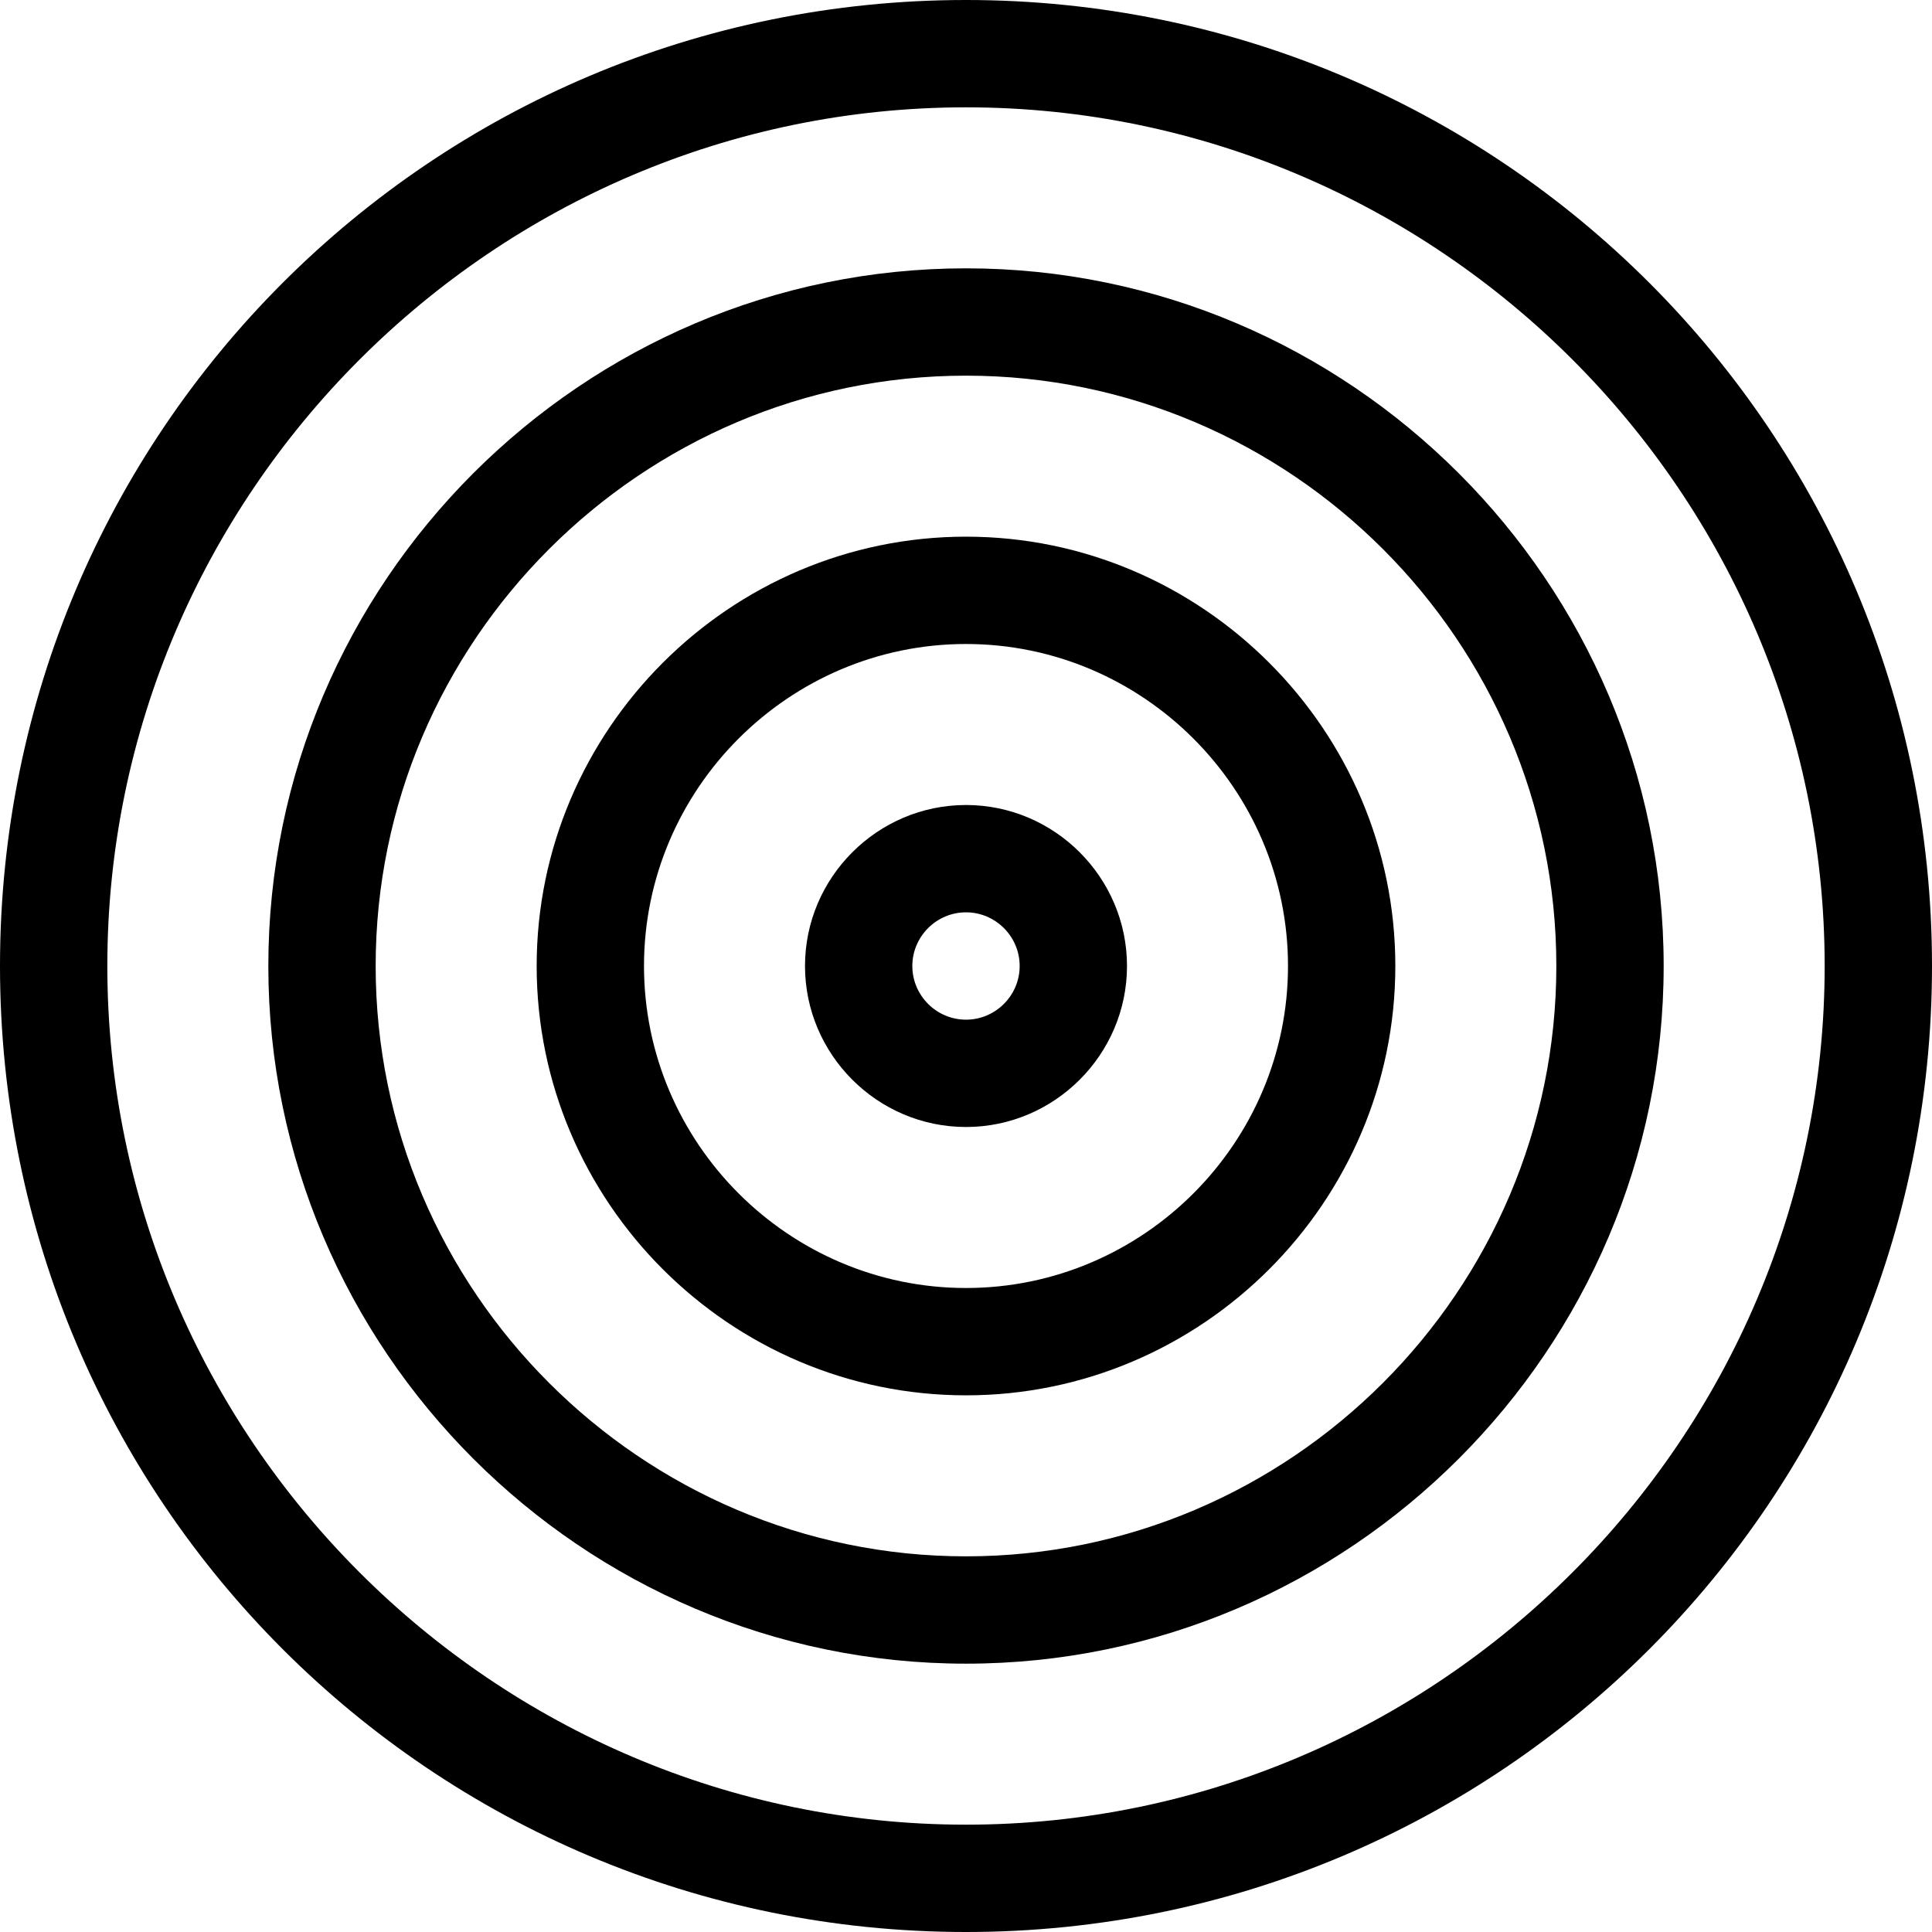
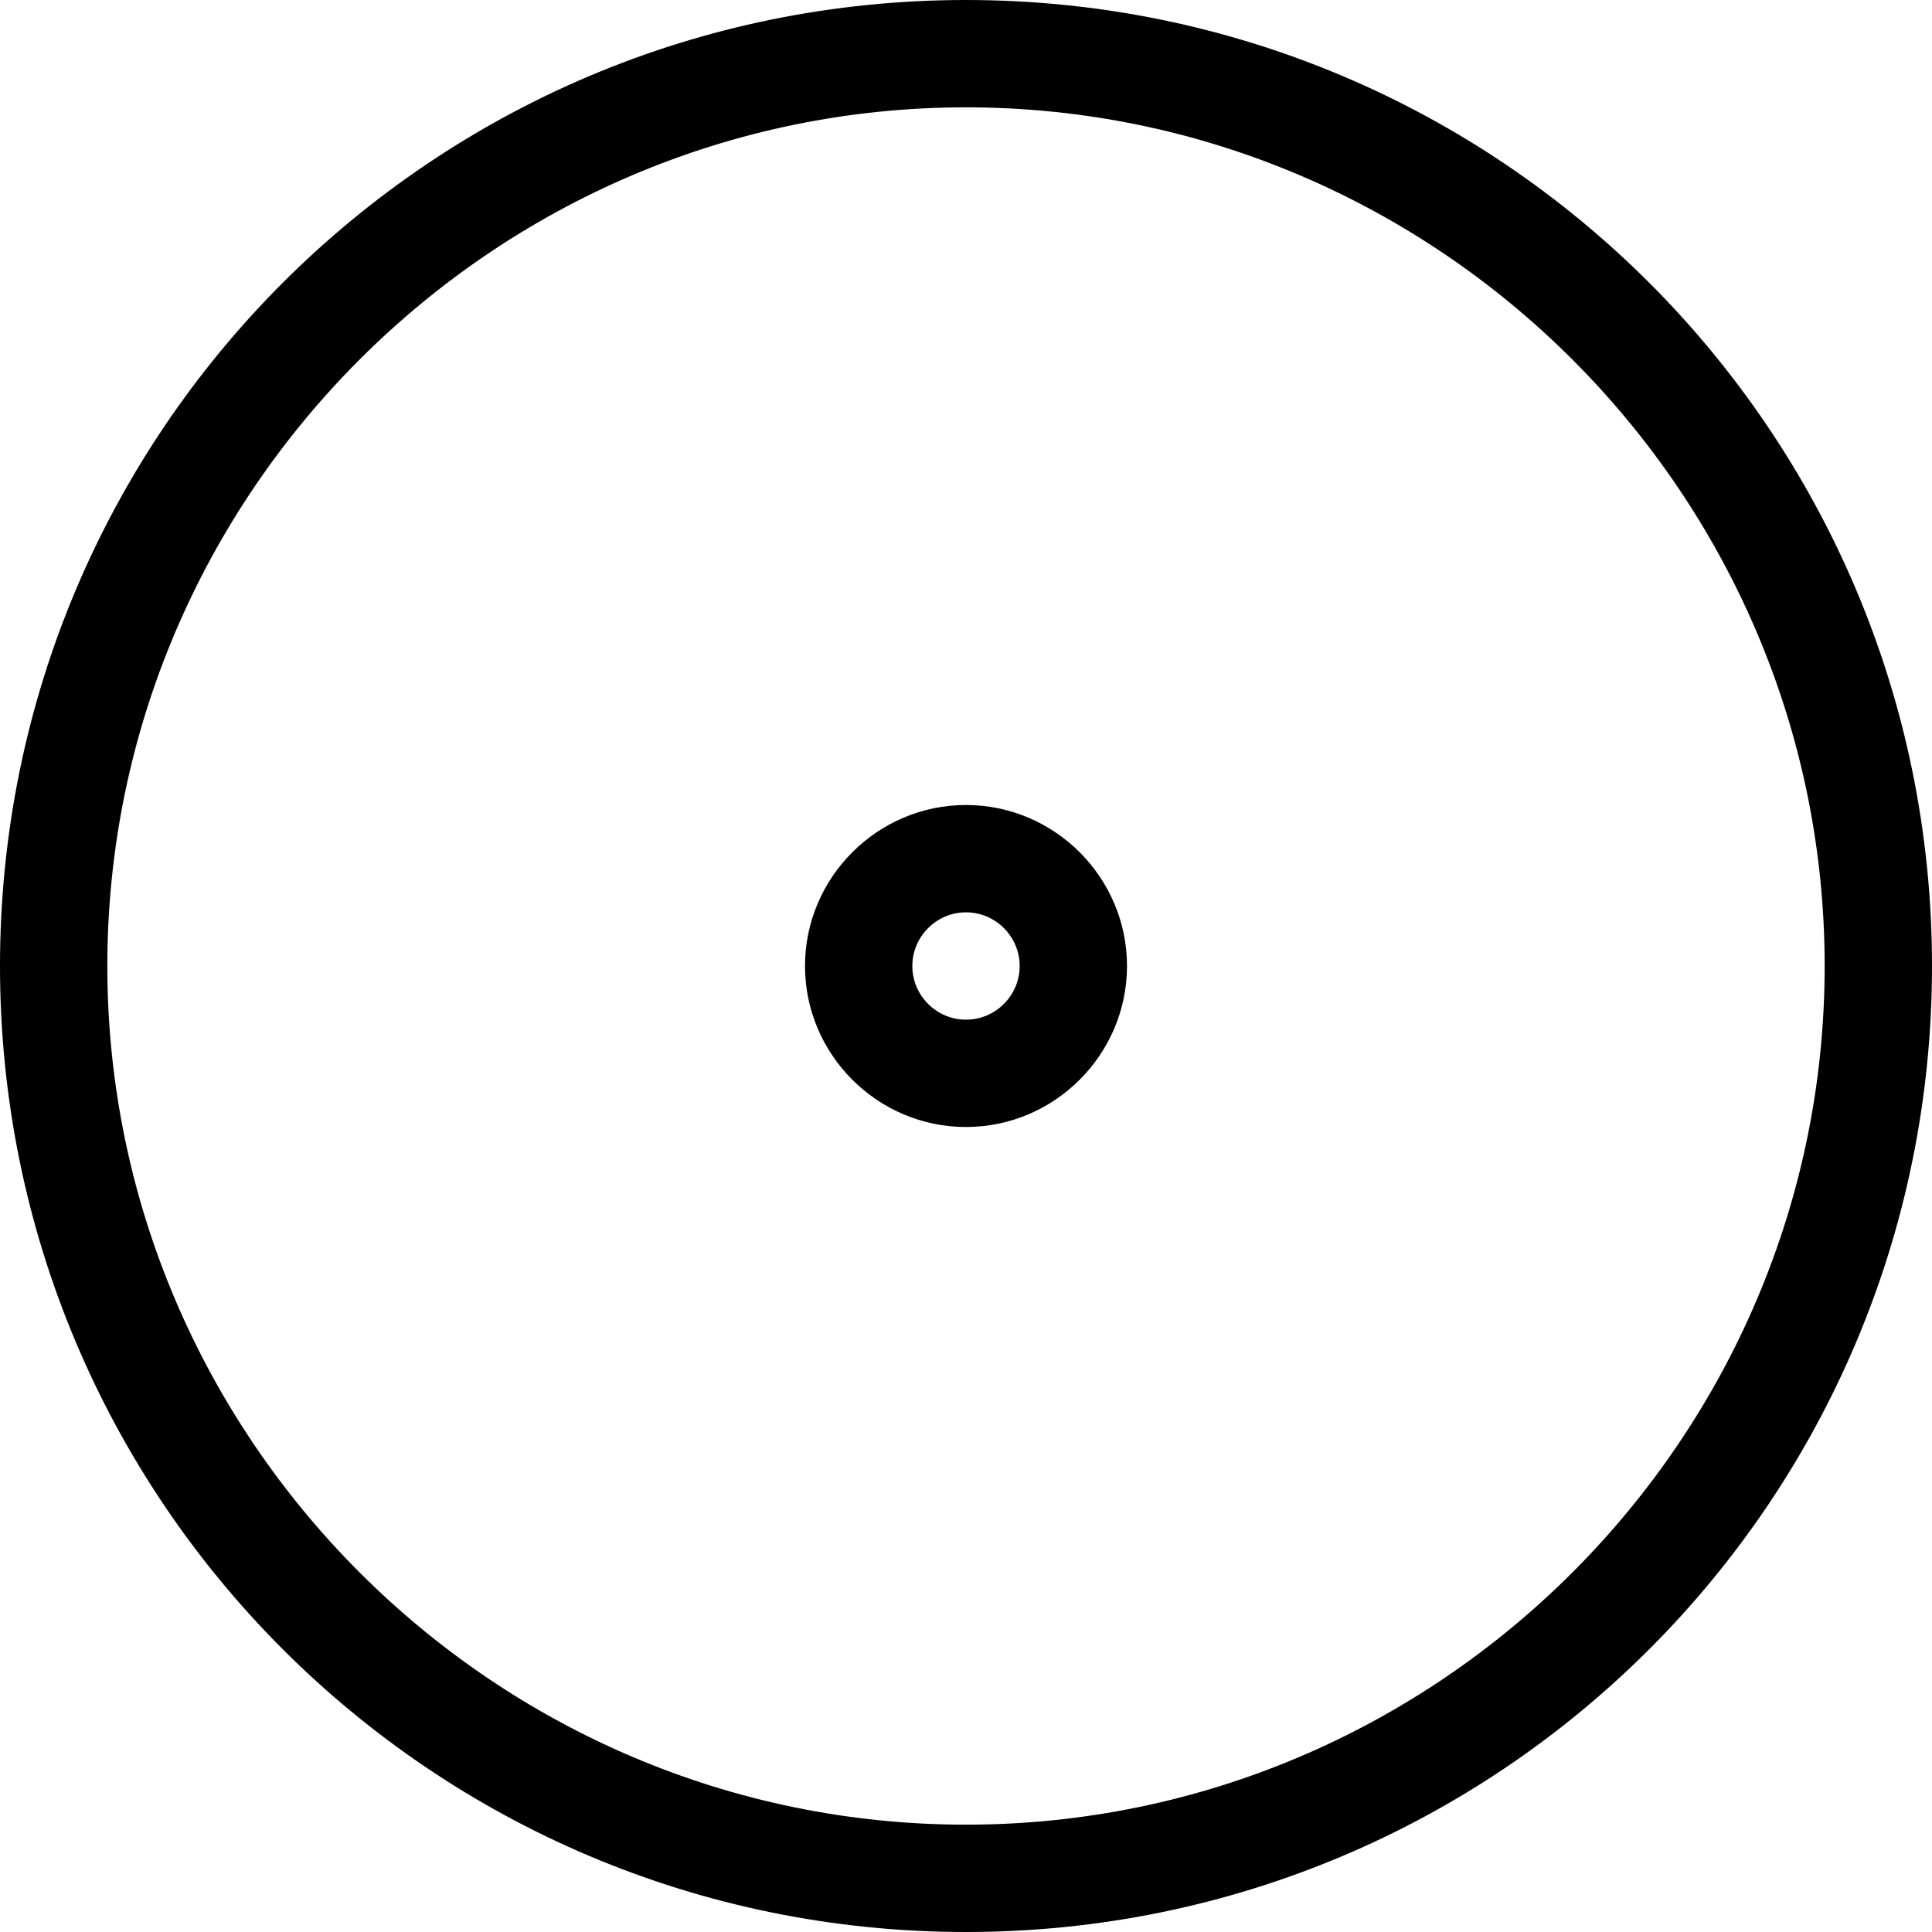
<svg xmlns="http://www.w3.org/2000/svg" width="72" height="72" viewBox="0 0 72 72" fill="none">
  <path d="M36 0C16.1 0 0 16.1 0 36C0 55.9 16.1 72 36 72C55.9 72 72 55.9 72 36C72 16.1 55.9 0 36 0ZM36 68C18.4 68 4 53.6 4 36C4 18.4 18.4 4 36 4C53.6 4 68 18.4 68 36C68 53.6 53.6 68 36 68Z" fill="black" />
-   <path d="M36 10C21.7 10 10 21.7 10 36C10 50.3 21.7 62 36 62C50.3 62 62 50.3 62 36C62 21.7 50.3 10 36 10ZM36 58C23.9 58 14 48.1 14 36C14 23.9 23.9 14 36 14C48.1 14 58 23.9 58 36C58 48.1 48.1 58 36 58Z" fill="black" />
-   <path d="M36 20C27.2 20 20 27.2 20 36C20 44.8 27.2 52 36 52C44.8 52 52 44.8 52 36C52 27.2 44.8 20 36 20ZM36 48C29.4 48 24 42.6 24 36C24 29.4 29.4 24 36 24C42.6 24 48 29.4 48 36C48 42.6 42.6 48 36 48Z" fill="black" />
  <path d="M36 30C32.7 30 30 32.7 30 36C30 39.3 32.7 42 36 42C39.3 42 42 39.3 42 36C42 32.7 39.3 30 36 30ZM36 38C34.9 38 34 37.1 34 36C34 34.9 34.9 34 36 34C37.1 34 38 34.9 38 36C38 37.1 37.1 38 36 38Z" fill="black" />
</svg>